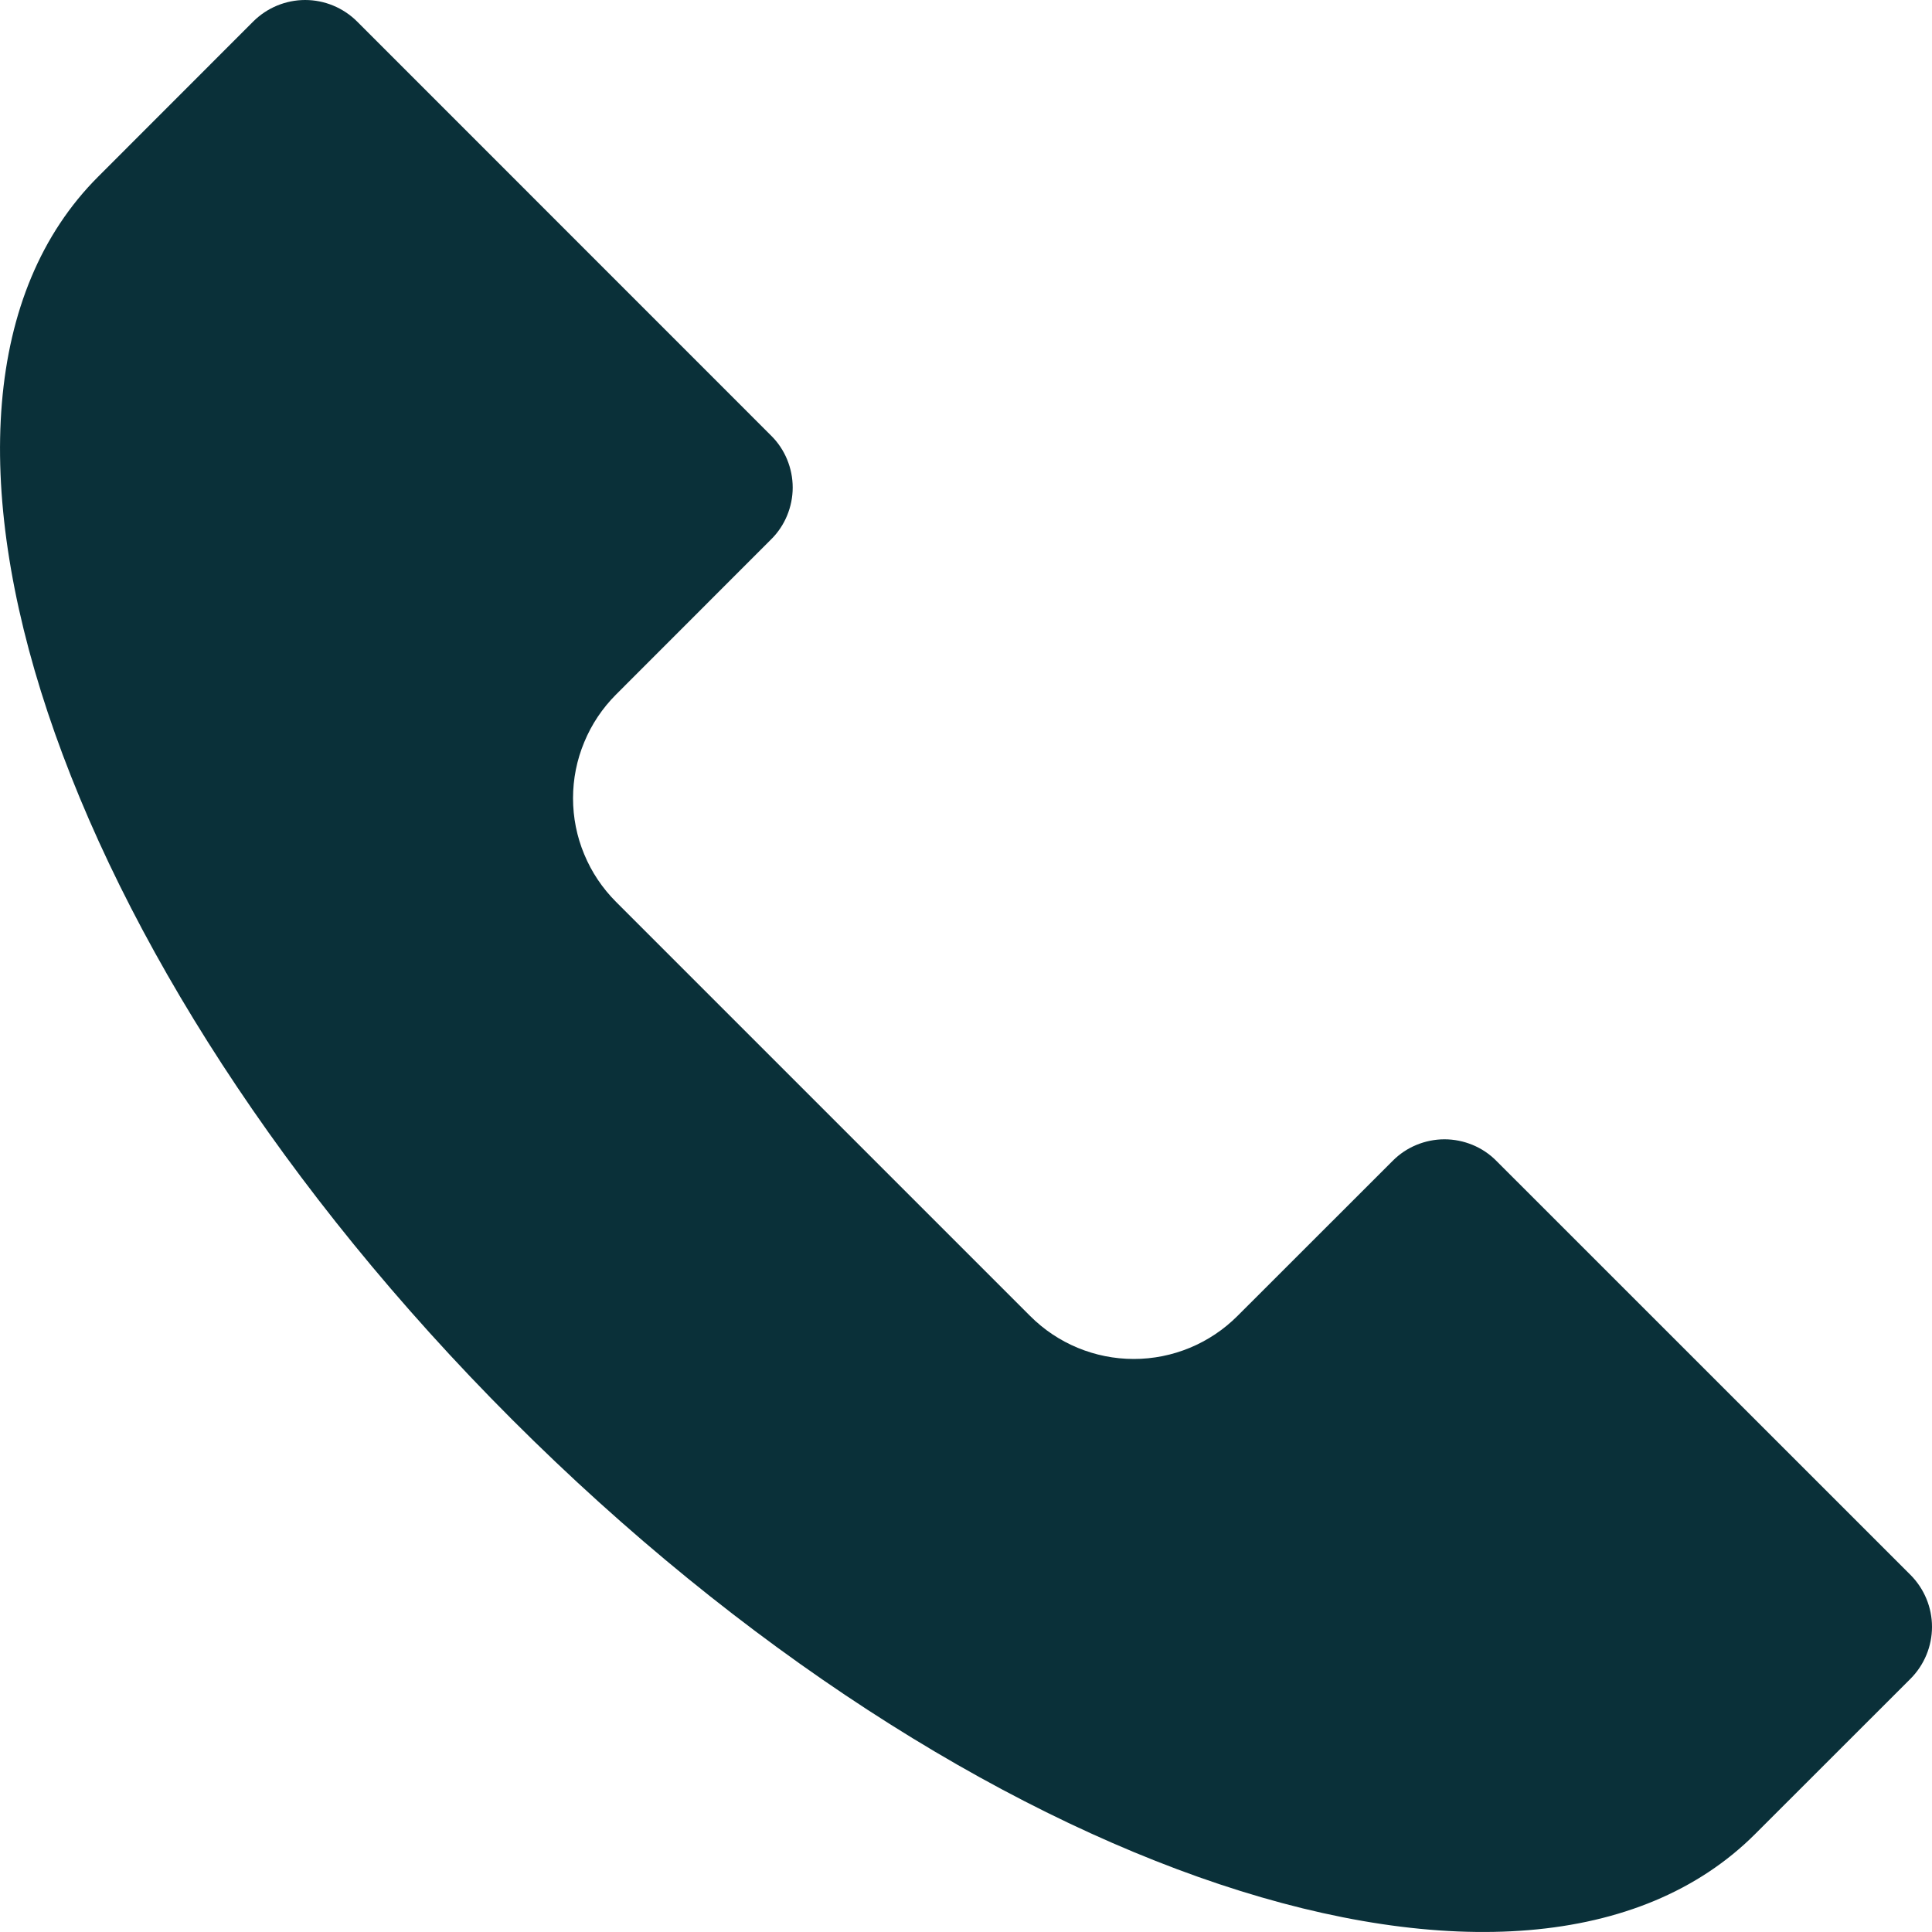
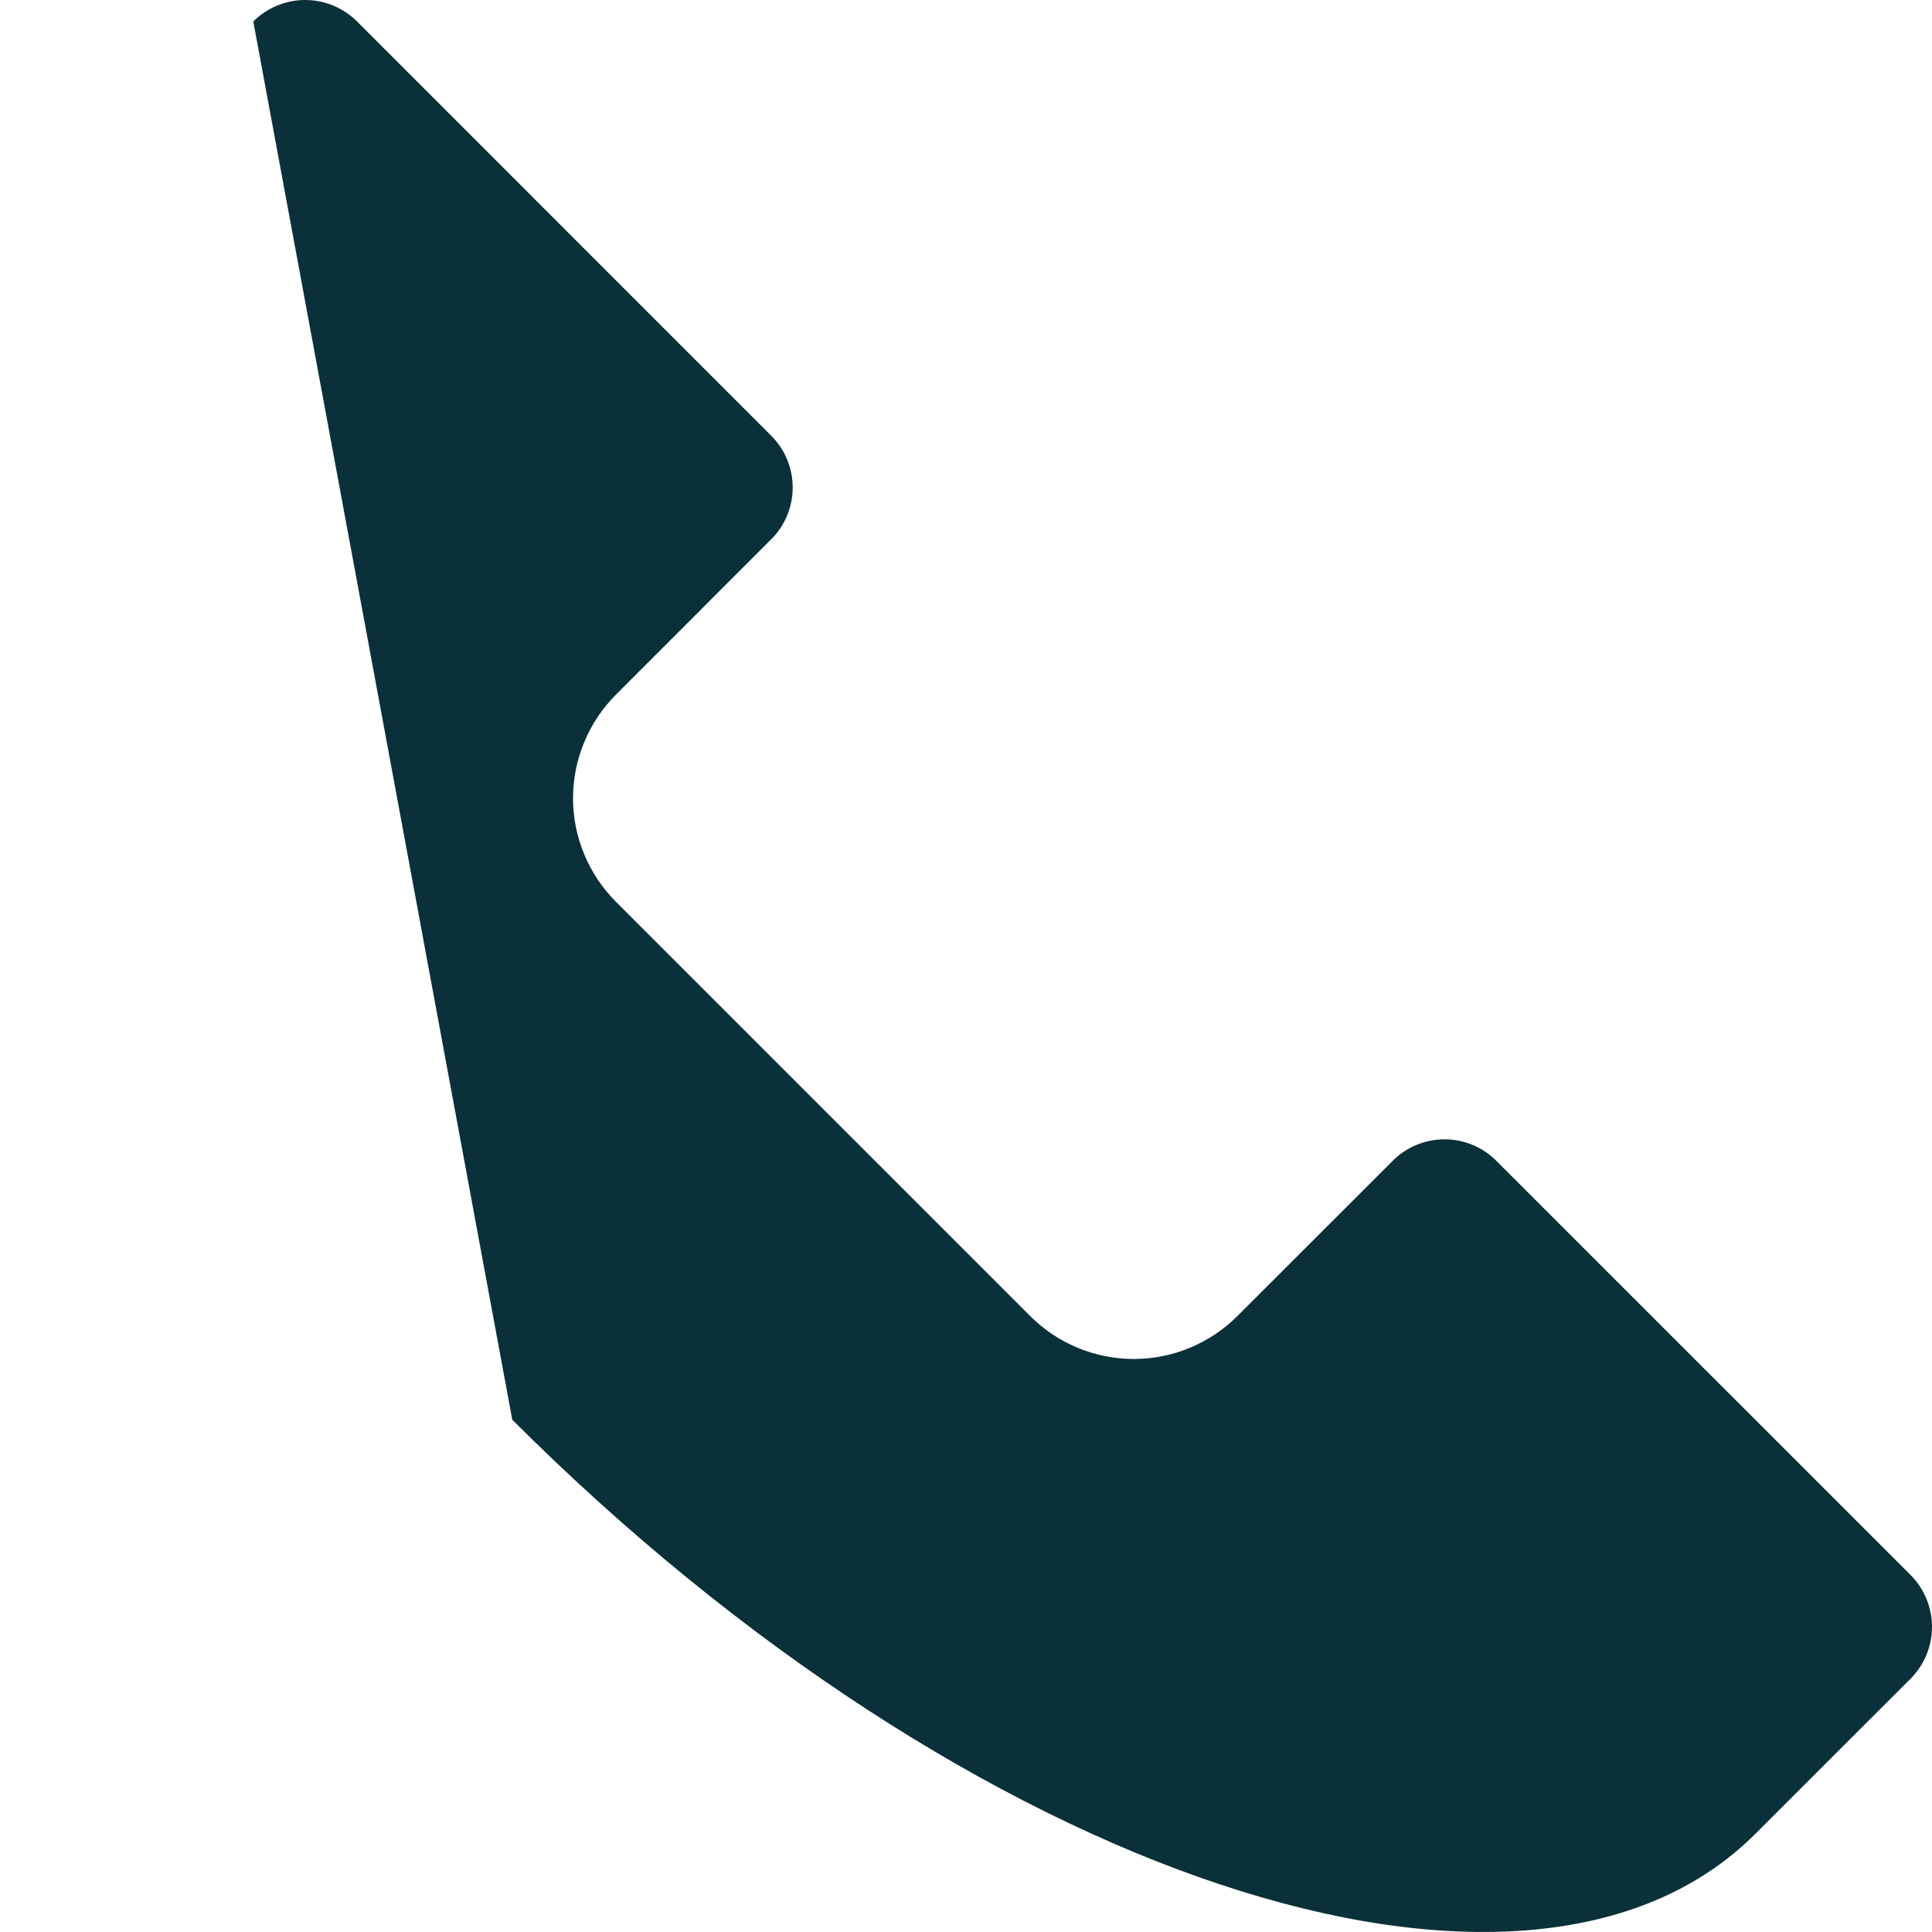
<svg xmlns="http://www.w3.org/2000/svg" width="20" height="20" viewBox="0 0 20 20" fill="none">
-   <path d="M12.81 13.623L14.417 12.017C14.487 11.946 14.571 11.89 14.663 11.852C14.755 11.814 14.854 11.794 14.953 11.794C15.053 11.794 15.152 11.814 15.244 11.852C15.336 11.89 15.42 11.946 15.49 12.017L19.778 16.304C19.92 16.447 20 16.64 20 16.841C20 17.042 19.92 17.235 19.778 17.378L18.17 18.985C15.801 21.354 10.041 19.434 5.303 14.697C0.566 9.959 -1.354 4.199 1.015 1.83L2.622 0.222C2.765 0.08 2.958 0 3.159 0C3.36 0 3.553 0.08 3.696 0.222L7.983 4.51C8.054 4.58 8.11 4.664 8.148 4.756C8.186 4.848 8.206 4.947 8.206 5.047C8.206 5.146 8.186 5.245 8.148 5.337C8.11 5.429 8.054 5.513 7.983 5.583L6.377 7.19C6.236 7.331 6.124 7.498 6.048 7.683C5.971 7.867 5.932 8.064 5.932 8.263C5.932 8.463 5.971 8.66 6.048 8.844C6.124 9.028 6.236 9.195 6.377 9.336L10.664 13.623C10.948 13.908 11.334 14.068 11.737 14.068C12.139 14.068 12.525 13.908 12.81 13.623Z" fill="#0A3039" />
+   <path d="M12.81 13.623L14.417 12.017C14.487 11.946 14.571 11.89 14.663 11.852C14.755 11.814 14.854 11.794 14.953 11.794C15.053 11.794 15.152 11.814 15.244 11.852C15.336 11.89 15.42 11.946 15.49 12.017L19.778 16.304C19.92 16.447 20 16.64 20 16.841C20 17.042 19.92 17.235 19.778 17.378L18.17 18.985C15.801 21.354 10.041 19.434 5.303 14.697L2.622 0.222C2.765 0.08 2.958 0 3.159 0C3.36 0 3.553 0.08 3.696 0.222L7.983 4.51C8.054 4.58 8.11 4.664 8.148 4.756C8.186 4.848 8.206 4.947 8.206 5.047C8.206 5.146 8.186 5.245 8.148 5.337C8.11 5.429 8.054 5.513 7.983 5.583L6.377 7.19C6.236 7.331 6.124 7.498 6.048 7.683C5.971 7.867 5.932 8.064 5.932 8.263C5.932 8.463 5.971 8.66 6.048 8.844C6.124 9.028 6.236 9.195 6.377 9.336L10.664 13.623C10.948 13.908 11.334 14.068 11.737 14.068C12.139 14.068 12.525 13.908 12.81 13.623Z" fill="#0A3039" />
</svg>